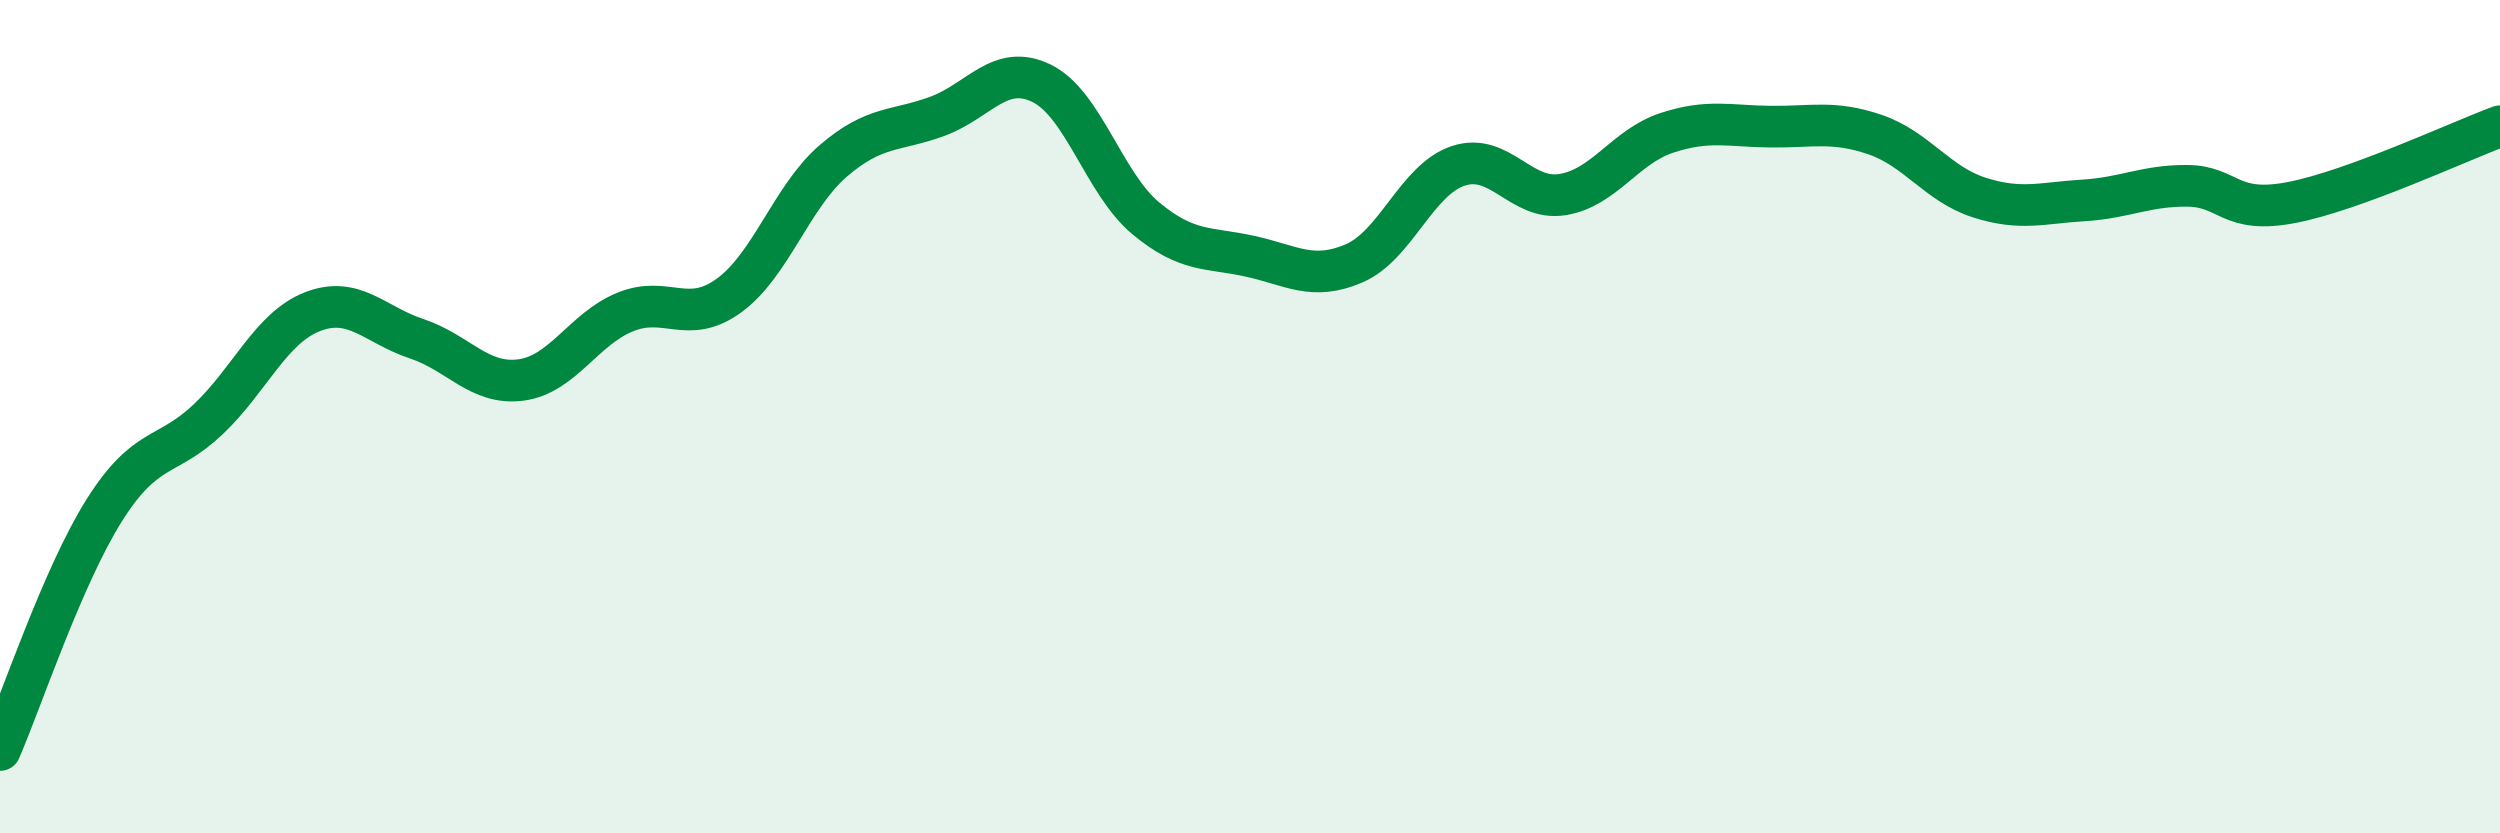
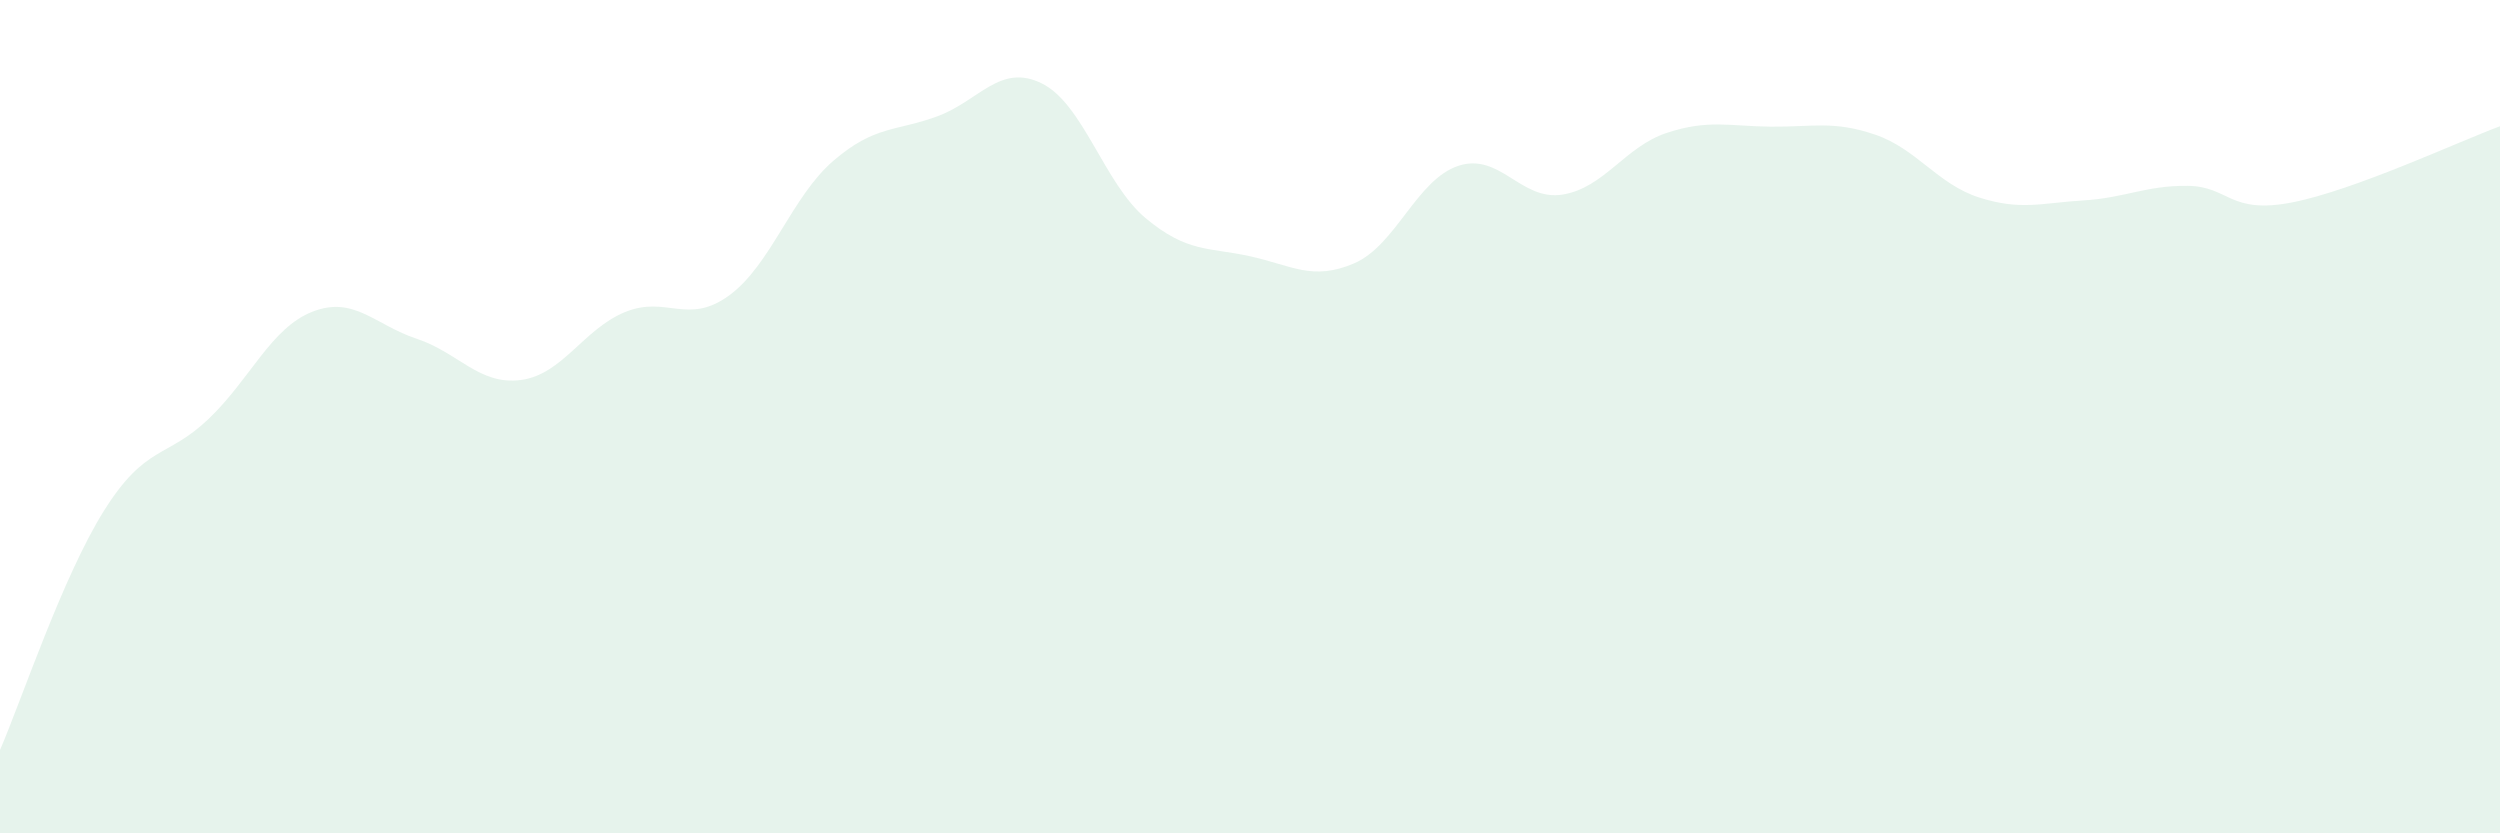
<svg xmlns="http://www.w3.org/2000/svg" width="60" height="20" viewBox="0 0 60 20">
  <path d="M 0,18 C 0.5,16.85 1.5,13.84 2.5,12.25 C 3.5,10.66 4,11.01 5,10.06 C 6,9.11 6.5,7.87 7.5,7.48 C 8.5,7.09 9,7.8 10,8.13 C 11,8.46 11.5,9.25 12.5,9.12 C 13.5,8.99 14,7.9 15,7.49 C 16,7.08 16.5,7.82 17.5,7.09 C 18.5,6.36 19,4.72 20,3.86 C 21,3 21.5,3.16 22.5,2.79 C 23.5,2.42 24,1.51 25,2 C 26,2.49 26.5,4.41 27.5,5.24 C 28.5,6.07 29,5.93 30,6.15 C 31,6.37 31.5,6.75 32.5,6.32 C 33.5,5.89 34,4.31 35,3.98 C 36,3.65 36.5,4.83 37.5,4.67 C 38.5,4.51 39,3.52 40,3.19 C 41,2.86 41.5,3.03 42.5,3.04 C 43.5,3.05 44,2.89 45,3.23 C 46,3.57 46.5,4.42 47.5,4.74 C 48.5,5.06 49,4.87 50,4.81 C 51,4.75 51.5,4.45 52.5,4.46 C 53.5,4.47 53.5,5.15 55,4.86 C 56.5,4.57 59,3.4 60,3.03L60 20L0 20Z" fill="#008740" opacity="0.1" stroke-linecap="round" stroke-linejoin="round" />
-   <path d="M 0,18 C 0.5,16.85 1.5,13.84 2.5,12.25 C 3.5,10.66 4,11.01 5,10.06 C 6,9.11 6.5,7.87 7.5,7.48 C 8.5,7.09 9,7.8 10,8.13 C 11,8.46 11.5,9.25 12.5,9.12 C 13.5,8.99 14,7.9 15,7.49 C 16,7.08 16.5,7.82 17.5,7.09 C 18.5,6.36 19,4.72 20,3.86 C 21,3 21.5,3.16 22.5,2.79 C 23.5,2.42 24,1.51 25,2 C 26,2.49 26.5,4.41 27.5,5.24 C 28.5,6.07 29,5.93 30,6.15 C 31,6.37 31.5,6.75 32.5,6.32 C 33.5,5.89 34,4.31 35,3.98 C 36,3.65 36.5,4.83 37.5,4.67 C 38.5,4.51 39,3.52 40,3.19 C 41,2.86 41.5,3.03 42.5,3.04 C 43.5,3.05 44,2.89 45,3.23 C 46,3.57 46.5,4.42 47.5,4.74 C 48.5,5.06 49,4.87 50,4.81 C 51,4.75 51.5,4.45 52.5,4.46 C 53.5,4.47 53.5,5.15 55,4.86 C 56.5,4.57 59,3.4 60,3.03" stroke="#008740" stroke-width="1" fill="none" stroke-linecap="round" stroke-linejoin="round" />
</svg>